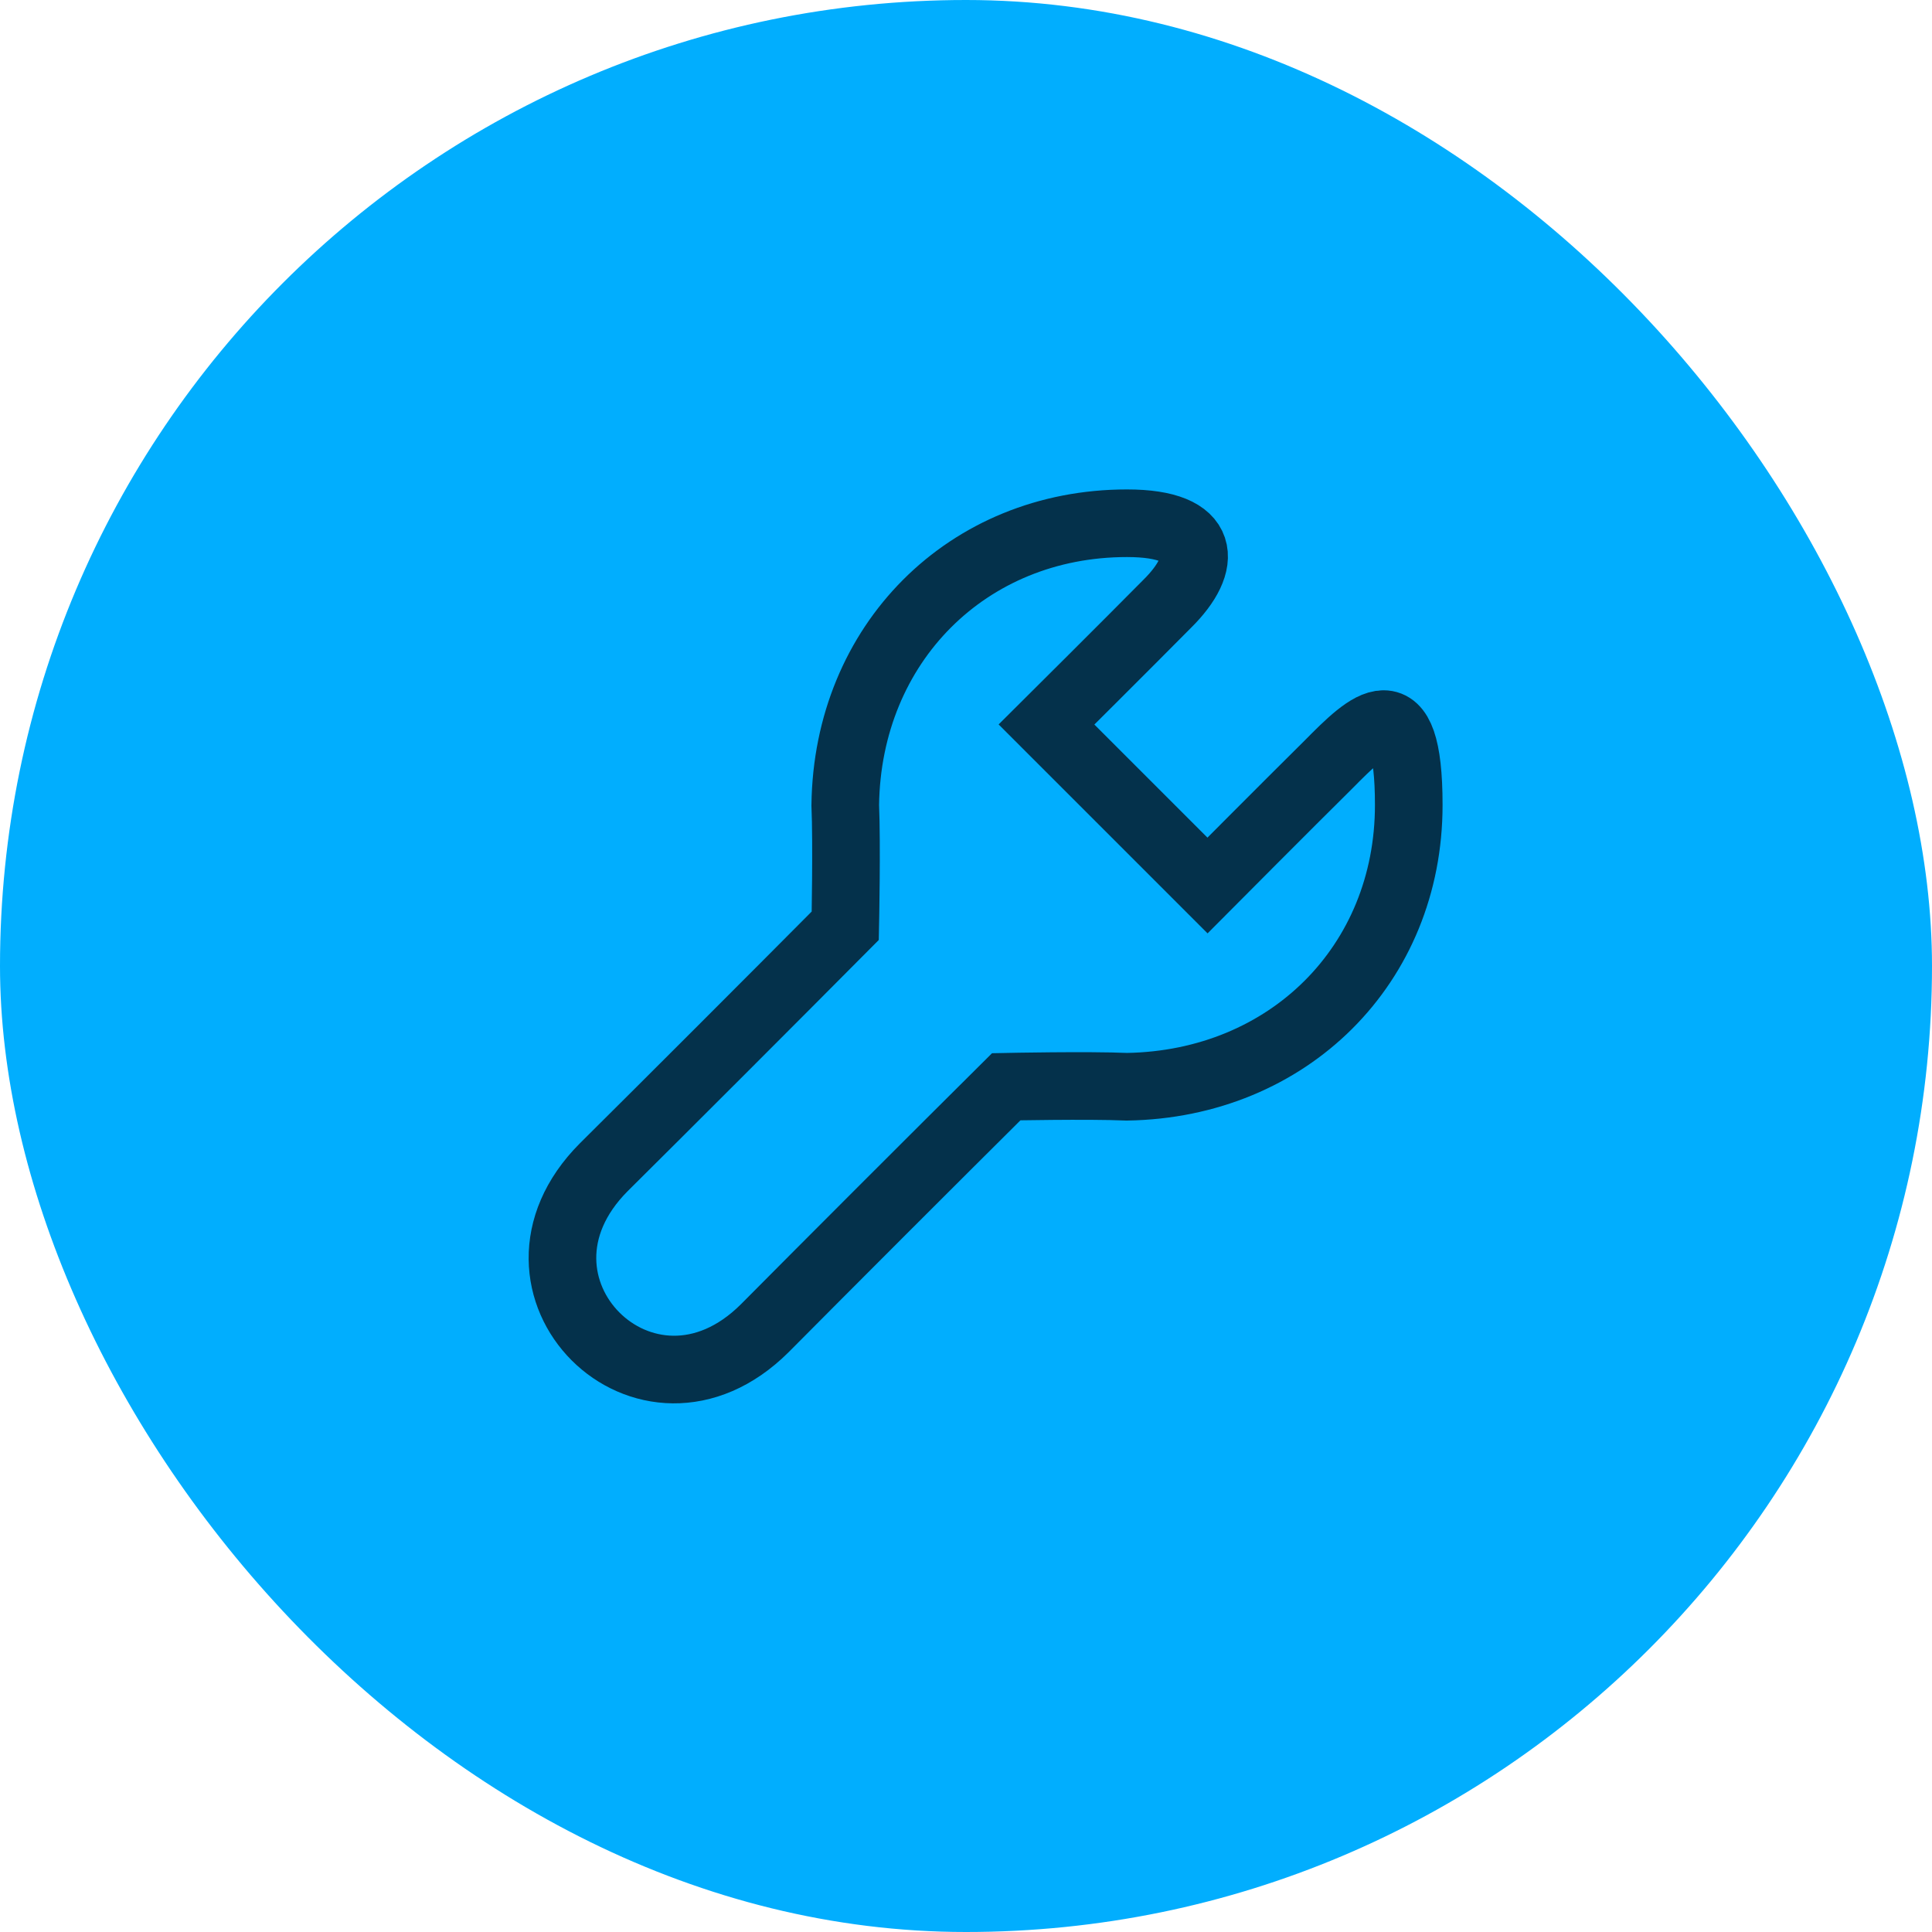
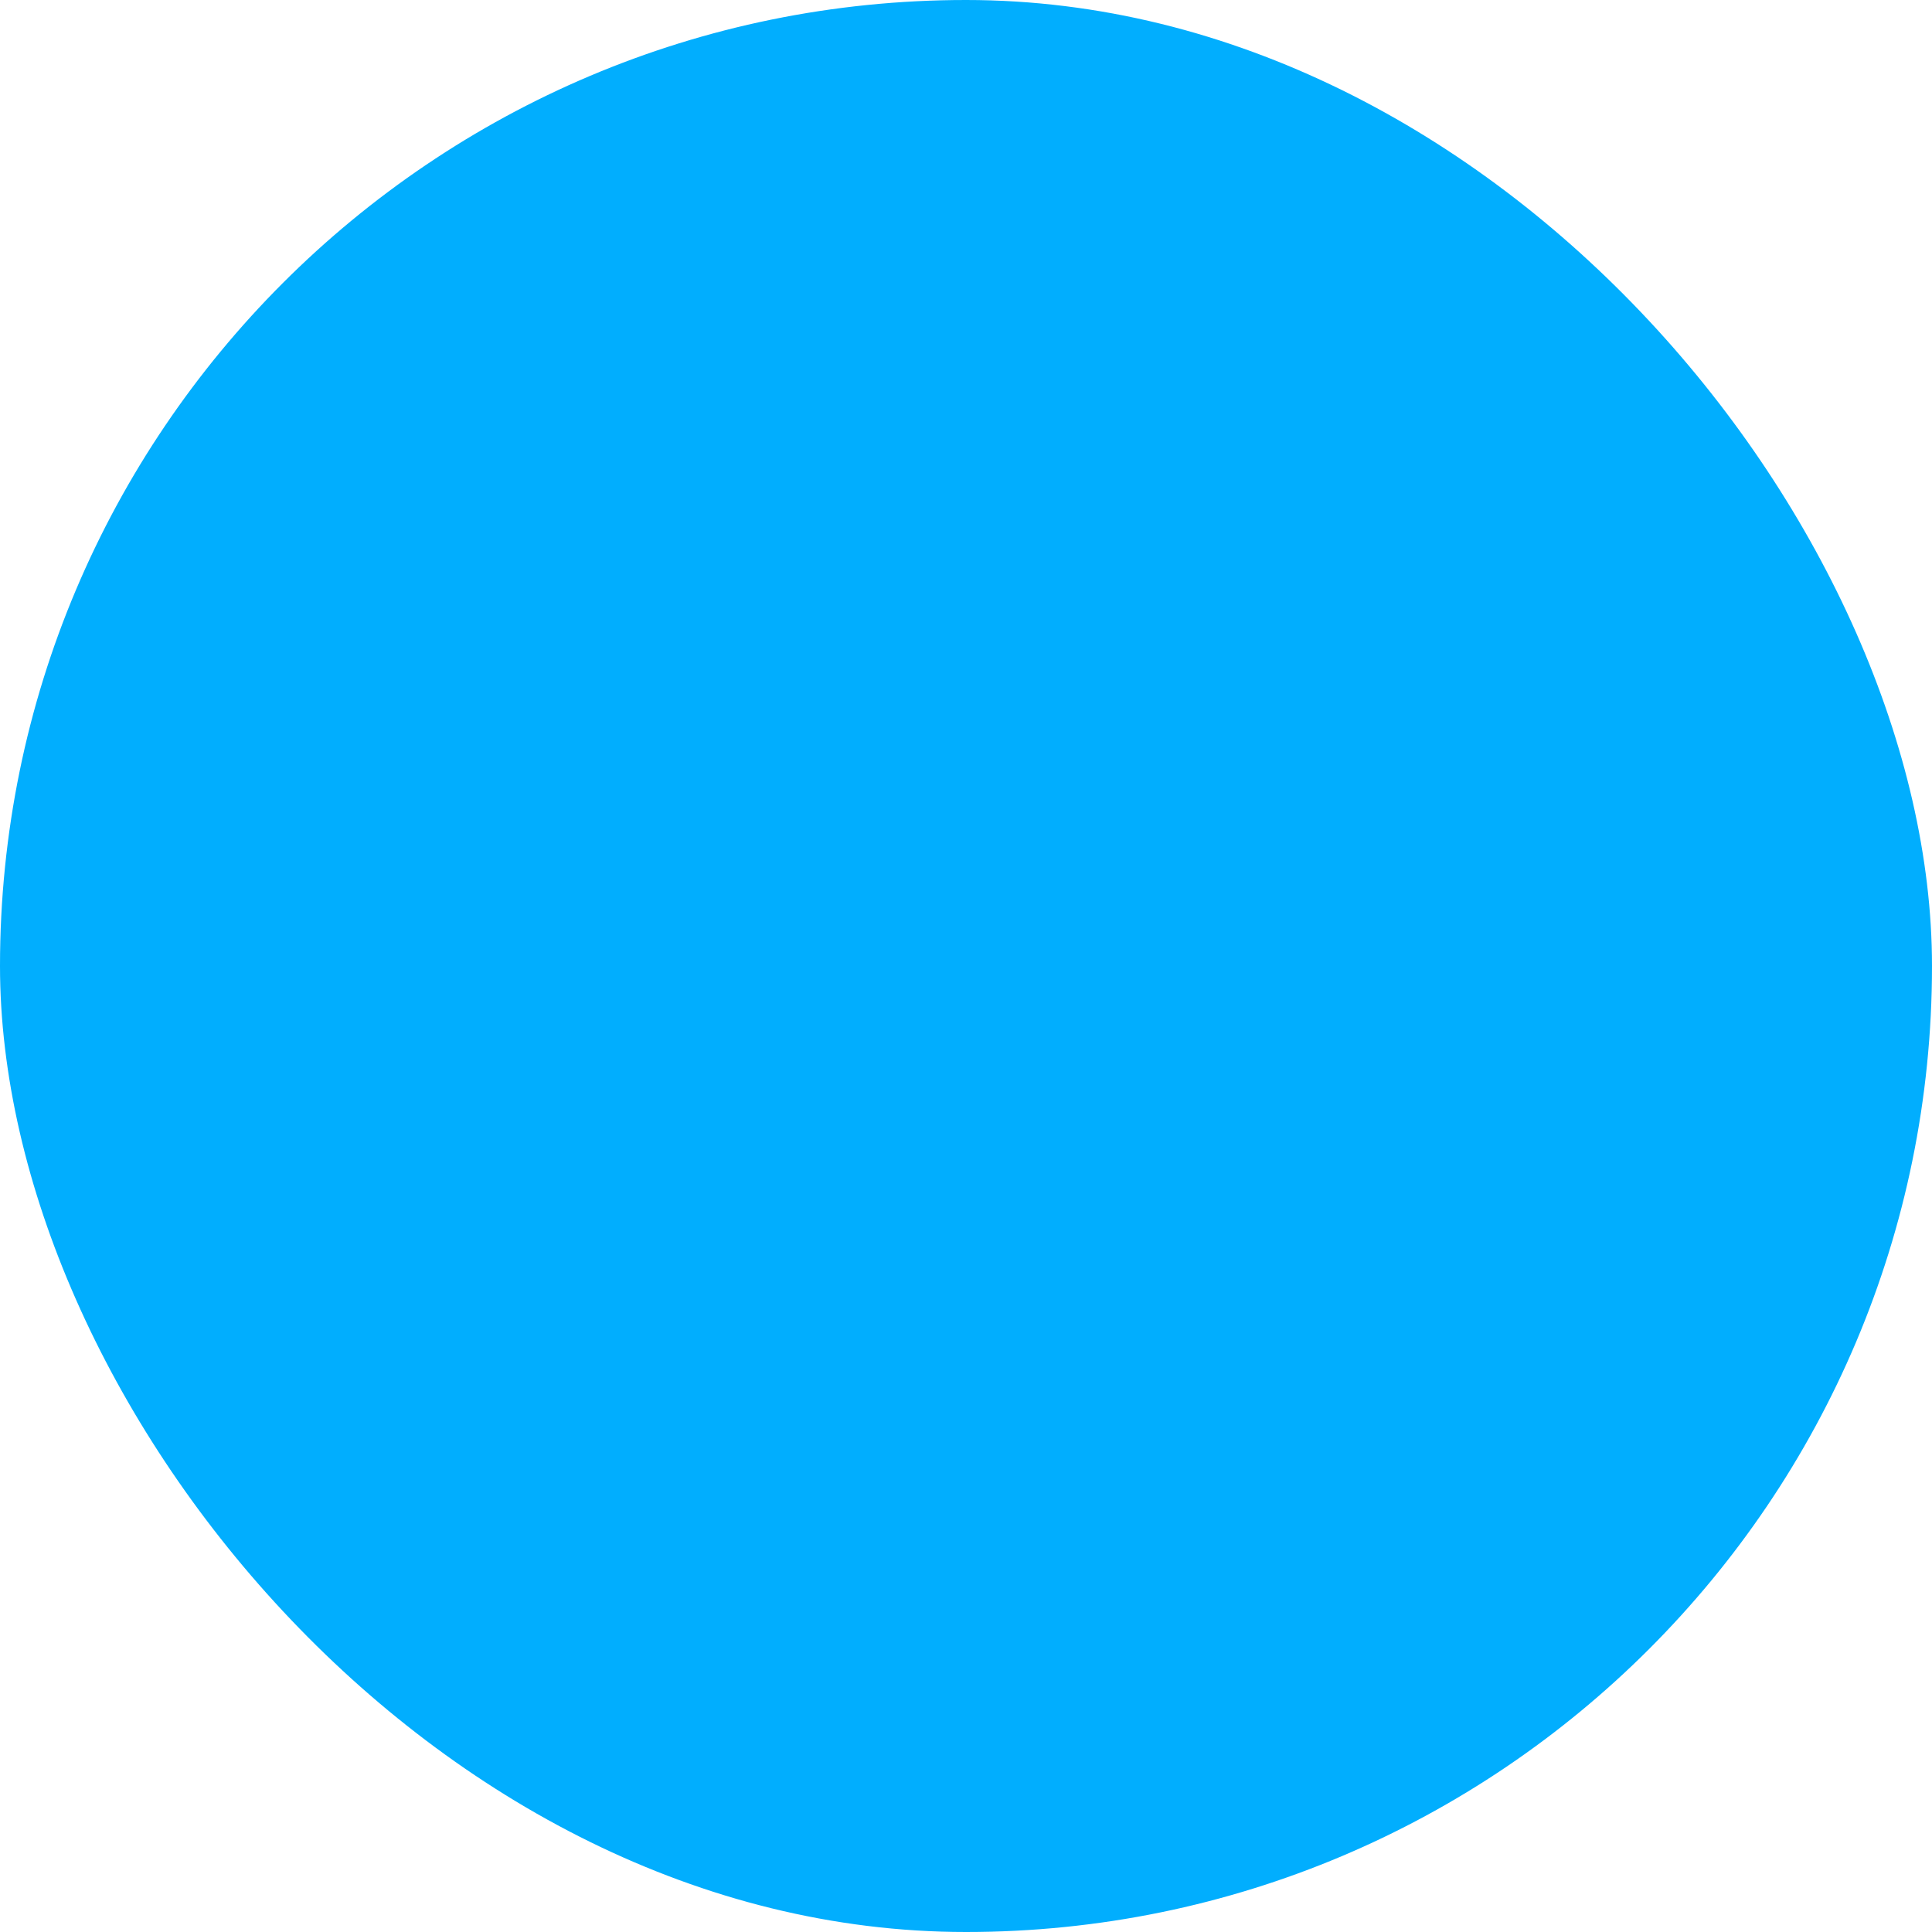
<svg xmlns="http://www.w3.org/2000/svg" width="100" height="100" viewBox="0 0 100 100" fill="none">
  <rect width="100" height="100" rx="50" fill="#01AEFE" />
-   <path d="M58.333 56.25C66.685 56.114 72.917 49.931 72.917 41.667C72.917 35.392 70.84 37.469 68.75 39.583C66.685 41.625 62.5 45.833 62.5 45.833L54.167 37.5C54.167 37.5 58.375 33.315 60.417 31.25C62.531 29.16 62.531 27.083 58.333 27.083C50.069 27.083 43.86 33.315 43.75 41.667C43.837 43.7 43.75 47.917 43.75 47.917C39.823 51.869 34.708 56.985 31.25 60.417C25.142 66.55 33.45 74.858 39.583 68.75C43.021 65.287 48.152 60.156 52.083 56.25C52.083 56.25 56.3 56.162 58.333 56.25Z" stroke="#04314B" stroke-width="3.5" />
</svg>